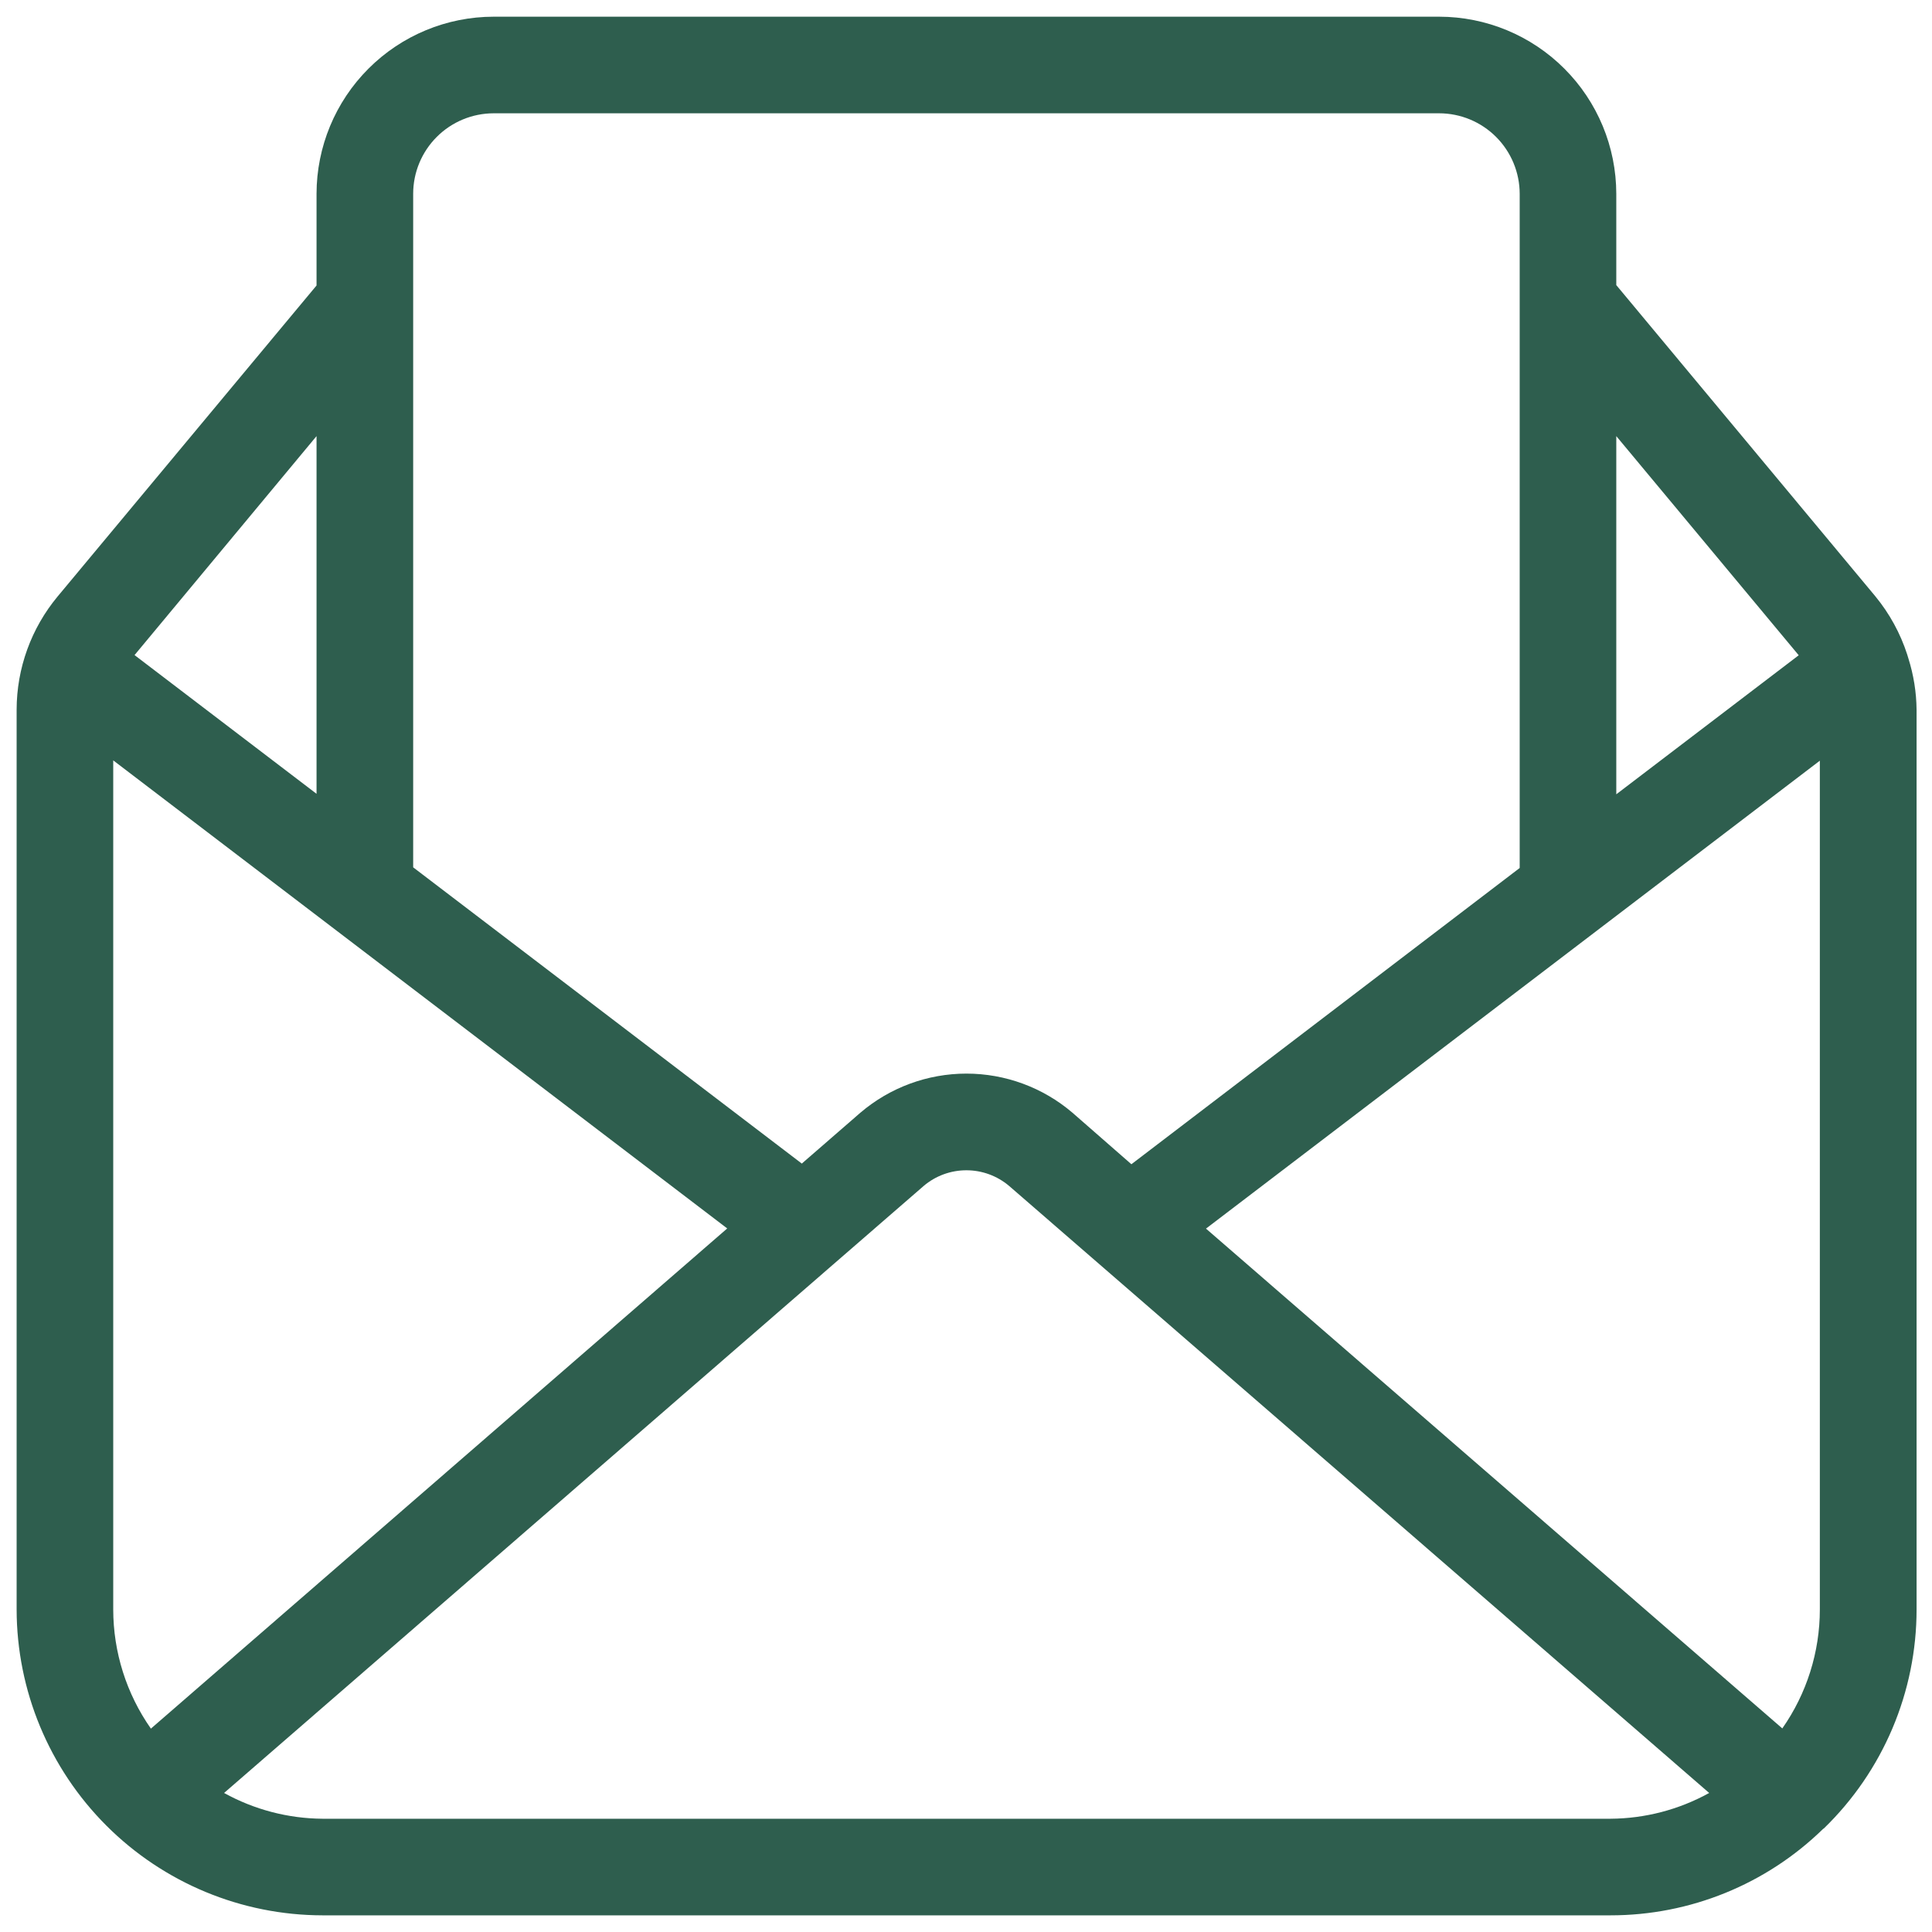
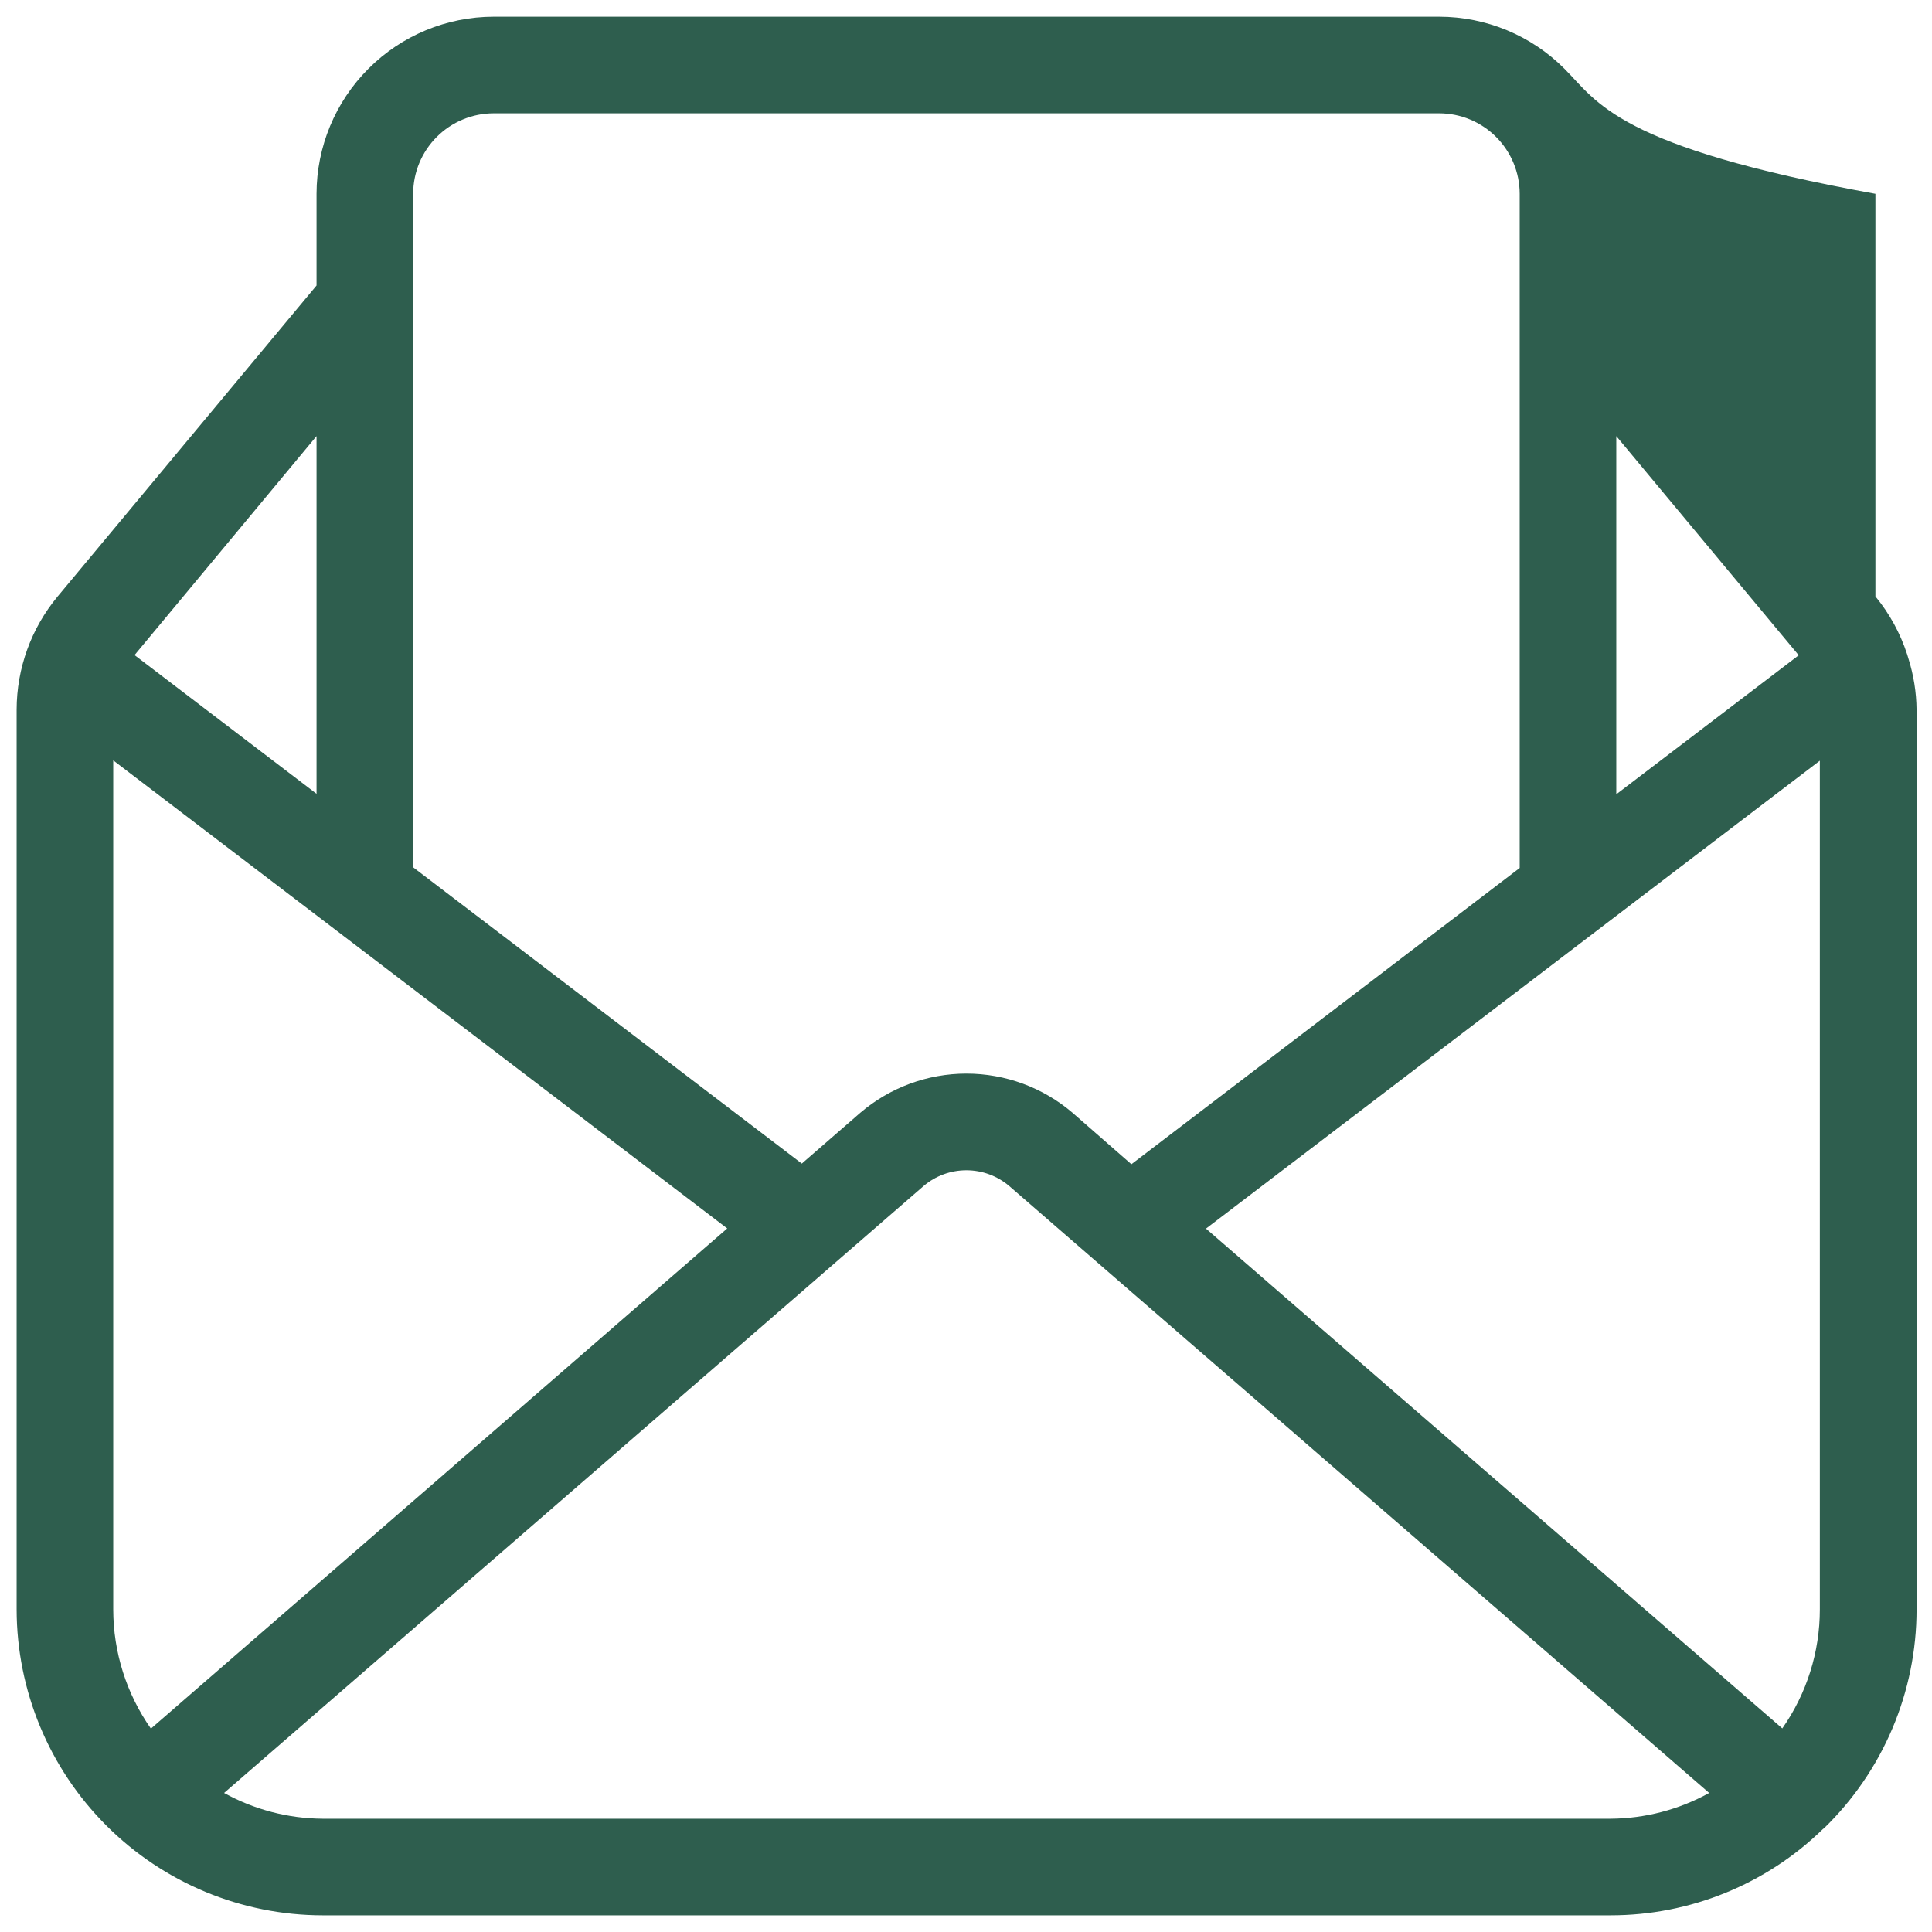
<svg xmlns="http://www.w3.org/2000/svg" width="56" height="56" viewBox="0 0 56 56" fill="none">
-   <path d="M55.28 18.967C55.081 18.355 54.769 17.785 54.36 17.287L46.849 8.264V5.617C46.847 4.256 46.306 2.951 45.343 1.989C44.381 1.026 43.076 0.485 41.715 0.484H14.309C12.948 0.485 11.643 1.026 10.681 1.989C9.718 2.951 9.177 4.256 9.175 5.617V8.275L1.67 17.289C0.903 18.212 0.483 19.373 0.482 20.573V46.65C0.485 49.001 1.421 51.254 3.083 52.916C4.745 54.578 6.998 55.514 9.349 55.517H46.682C48.984 55.518 51.195 54.62 52.842 53.013L52.867 52.997C53.717 52.173 54.392 51.186 54.854 50.096C55.315 49.006 55.553 47.834 55.553 46.65V20.573C55.548 20.066 55.467 19.562 55.314 19.079C55.303 19.04 55.291 19.006 55.28 18.967ZM51.661 50.099L34.956 35.612L52.749 22.049V46.65C52.749 47.884 52.369 49.089 51.661 50.099ZM52.137 18.993L46.849 23.023V12.641L52.137 18.993ZM14.309 3.284H41.715C42.334 3.285 42.927 3.531 43.364 3.968C43.801 4.405 44.048 4.998 44.049 5.617V25.159L32.794 33.746L31.085 32.252C30.228 31.521 29.139 31.119 28.012 31.119C26.886 31.119 25.796 31.521 24.939 32.252L23.241 33.727L11.976 25.14V5.617C11.976 4.998 12.223 4.405 12.66 3.968C13.097 3.531 13.69 3.285 14.309 3.284ZM4.374 50.105C3.664 49.093 3.283 47.886 3.282 46.65V22.04L21.079 35.607L4.374 50.105ZM9.175 23.009L3.9 18.988L9.175 12.641V23.009ZM28.016 52.717H9.349C8.35 52.71 7.369 52.453 6.495 51.97L26.771 34.377C27.117 34.082 27.557 33.921 28.011 33.921C28.466 33.921 28.905 34.082 29.252 34.377L49.542 51.97C48.666 52.454 47.683 52.711 46.682 52.717H28.016Z" fill="#2E5E4E" />
+   <path d="M55.28 18.967C55.081 18.355 54.769 17.785 54.36 17.287V5.617C46.847 4.256 46.306 2.951 45.343 1.989C44.381 1.026 43.076 0.485 41.715 0.484H14.309C12.948 0.485 11.643 1.026 10.681 1.989C9.718 2.951 9.177 4.256 9.175 5.617V8.275L1.67 17.289C0.903 18.212 0.483 19.373 0.482 20.573V46.65C0.485 49.001 1.421 51.254 3.083 52.916C4.745 54.578 6.998 55.514 9.349 55.517H46.682C48.984 55.518 51.195 54.62 52.842 53.013L52.867 52.997C53.717 52.173 54.392 51.186 54.854 50.096C55.315 49.006 55.553 47.834 55.553 46.65V20.573C55.548 20.066 55.467 19.562 55.314 19.079C55.303 19.04 55.291 19.006 55.28 18.967ZM51.661 50.099L34.956 35.612L52.749 22.049V46.65C52.749 47.884 52.369 49.089 51.661 50.099ZM52.137 18.993L46.849 23.023V12.641L52.137 18.993ZM14.309 3.284H41.715C42.334 3.285 42.927 3.531 43.364 3.968C43.801 4.405 44.048 4.998 44.049 5.617V25.159L32.794 33.746L31.085 32.252C30.228 31.521 29.139 31.119 28.012 31.119C26.886 31.119 25.796 31.521 24.939 32.252L23.241 33.727L11.976 25.14V5.617C11.976 4.998 12.223 4.405 12.66 3.968C13.097 3.531 13.69 3.285 14.309 3.284ZM4.374 50.105C3.664 49.093 3.283 47.886 3.282 46.65V22.04L21.079 35.607L4.374 50.105ZM9.175 23.009L3.9 18.988L9.175 12.641V23.009ZM28.016 52.717H9.349C8.35 52.71 7.369 52.453 6.495 51.97L26.771 34.377C27.117 34.082 27.557 33.921 28.011 33.921C28.466 33.921 28.905 34.082 29.252 34.377L49.542 51.97C48.666 52.454 47.683 52.711 46.682 52.717H28.016Z" fill="#2E5E4E" />
</svg>